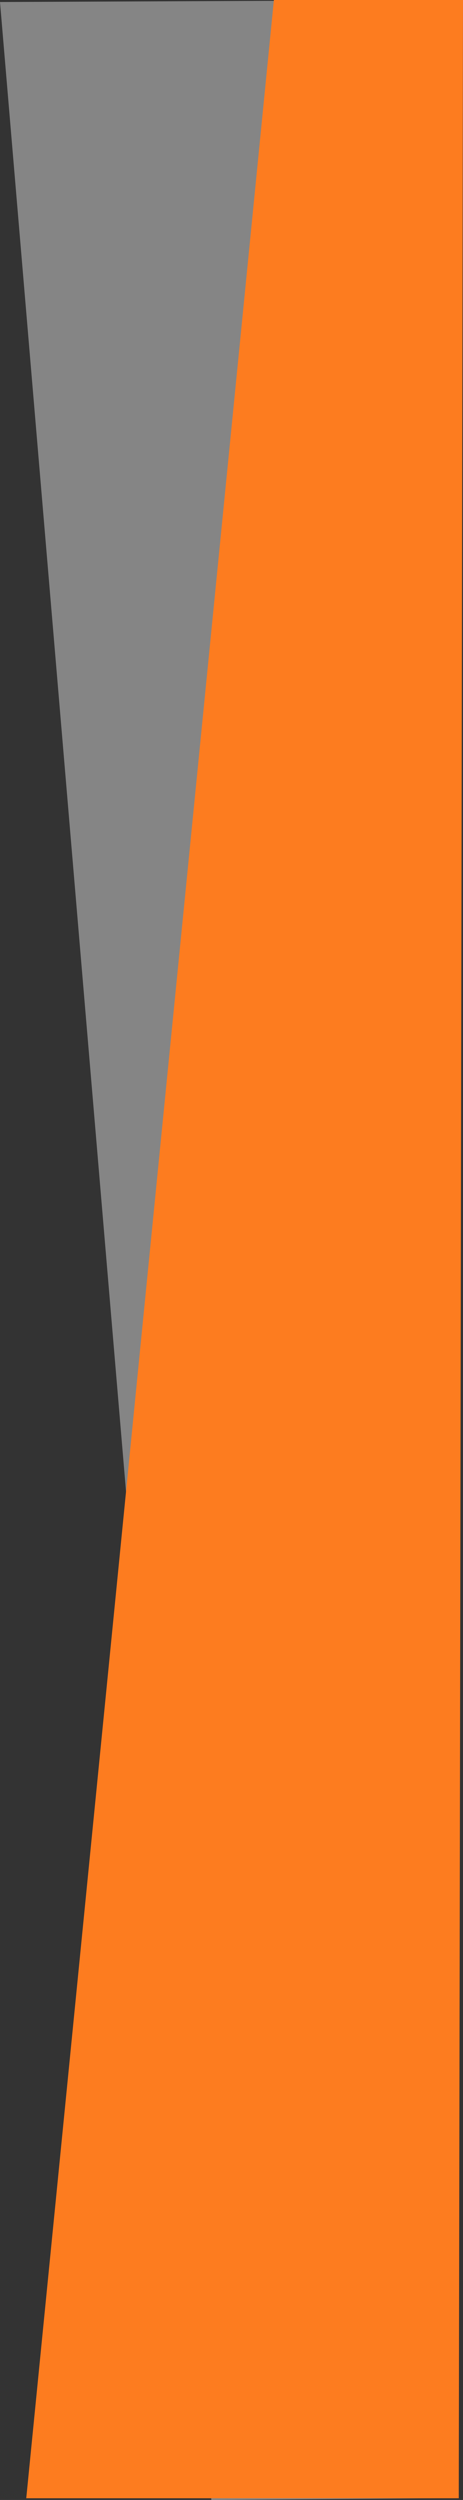
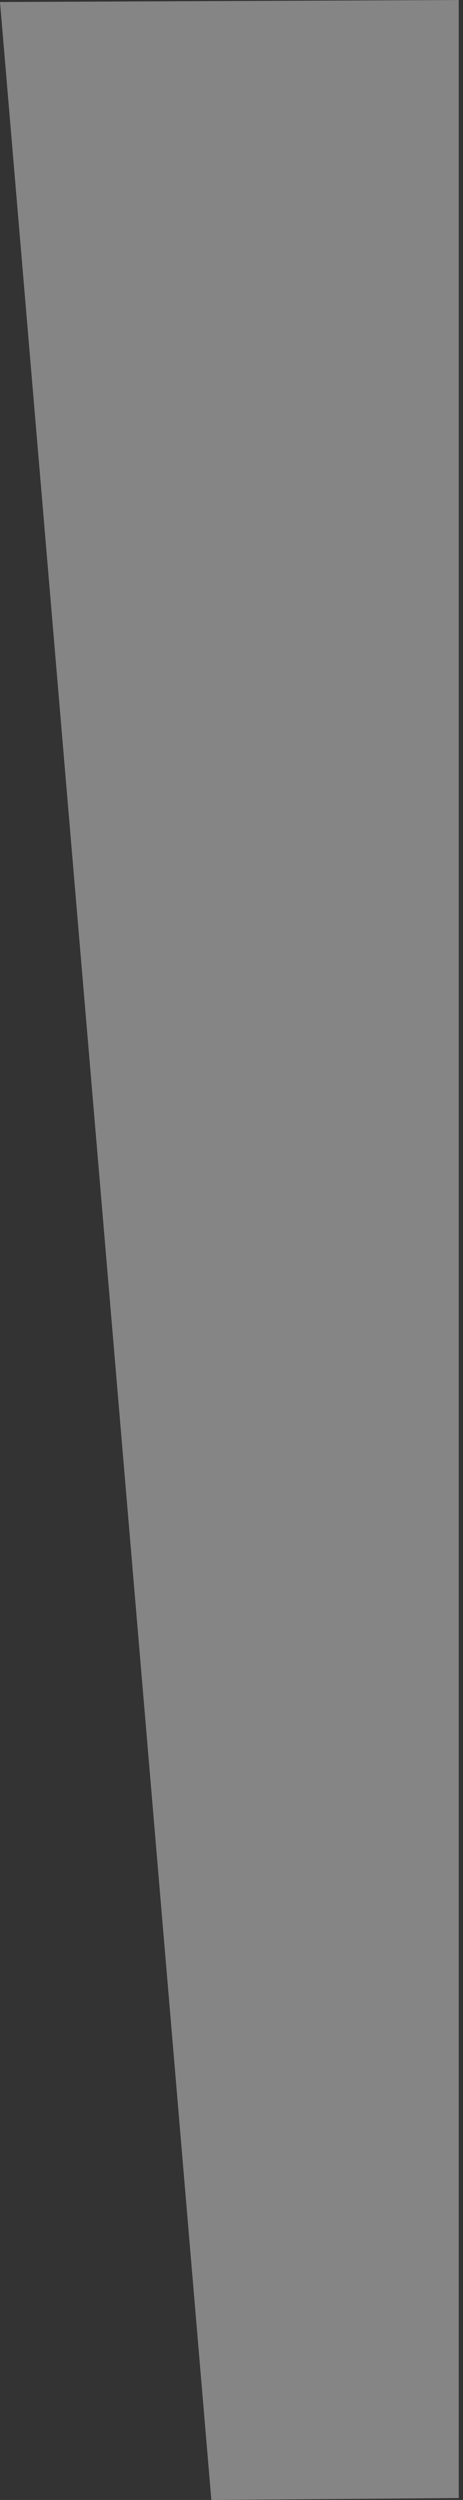
<svg xmlns="http://www.w3.org/2000/svg" viewBox="0 0 94.7 510.35">
  <rect x="0" y="0" width="94.7" height="510.35" fill="#333333" stroke="none" />
  <defs>
    <style>.cls-1{fill:#fff;opacity:0.4;}.cls-2{fill:#fd7c1f;}</style>
  </defs>
  <title>Element 1</title>
  <g id="Ebene_2" data-name="Ebene 2">
    <g id="Page">
      <polygon class="cls-1" points="93.83 509.95 43.23 510.35 0 0.41 93.83 0.01 93.83 509.95" />
-       <polygon class="cls-2" points="93.83 510 5.37 510 56.02 0 94.7 0 93.83 510" />
    </g>
  </g>
</svg>